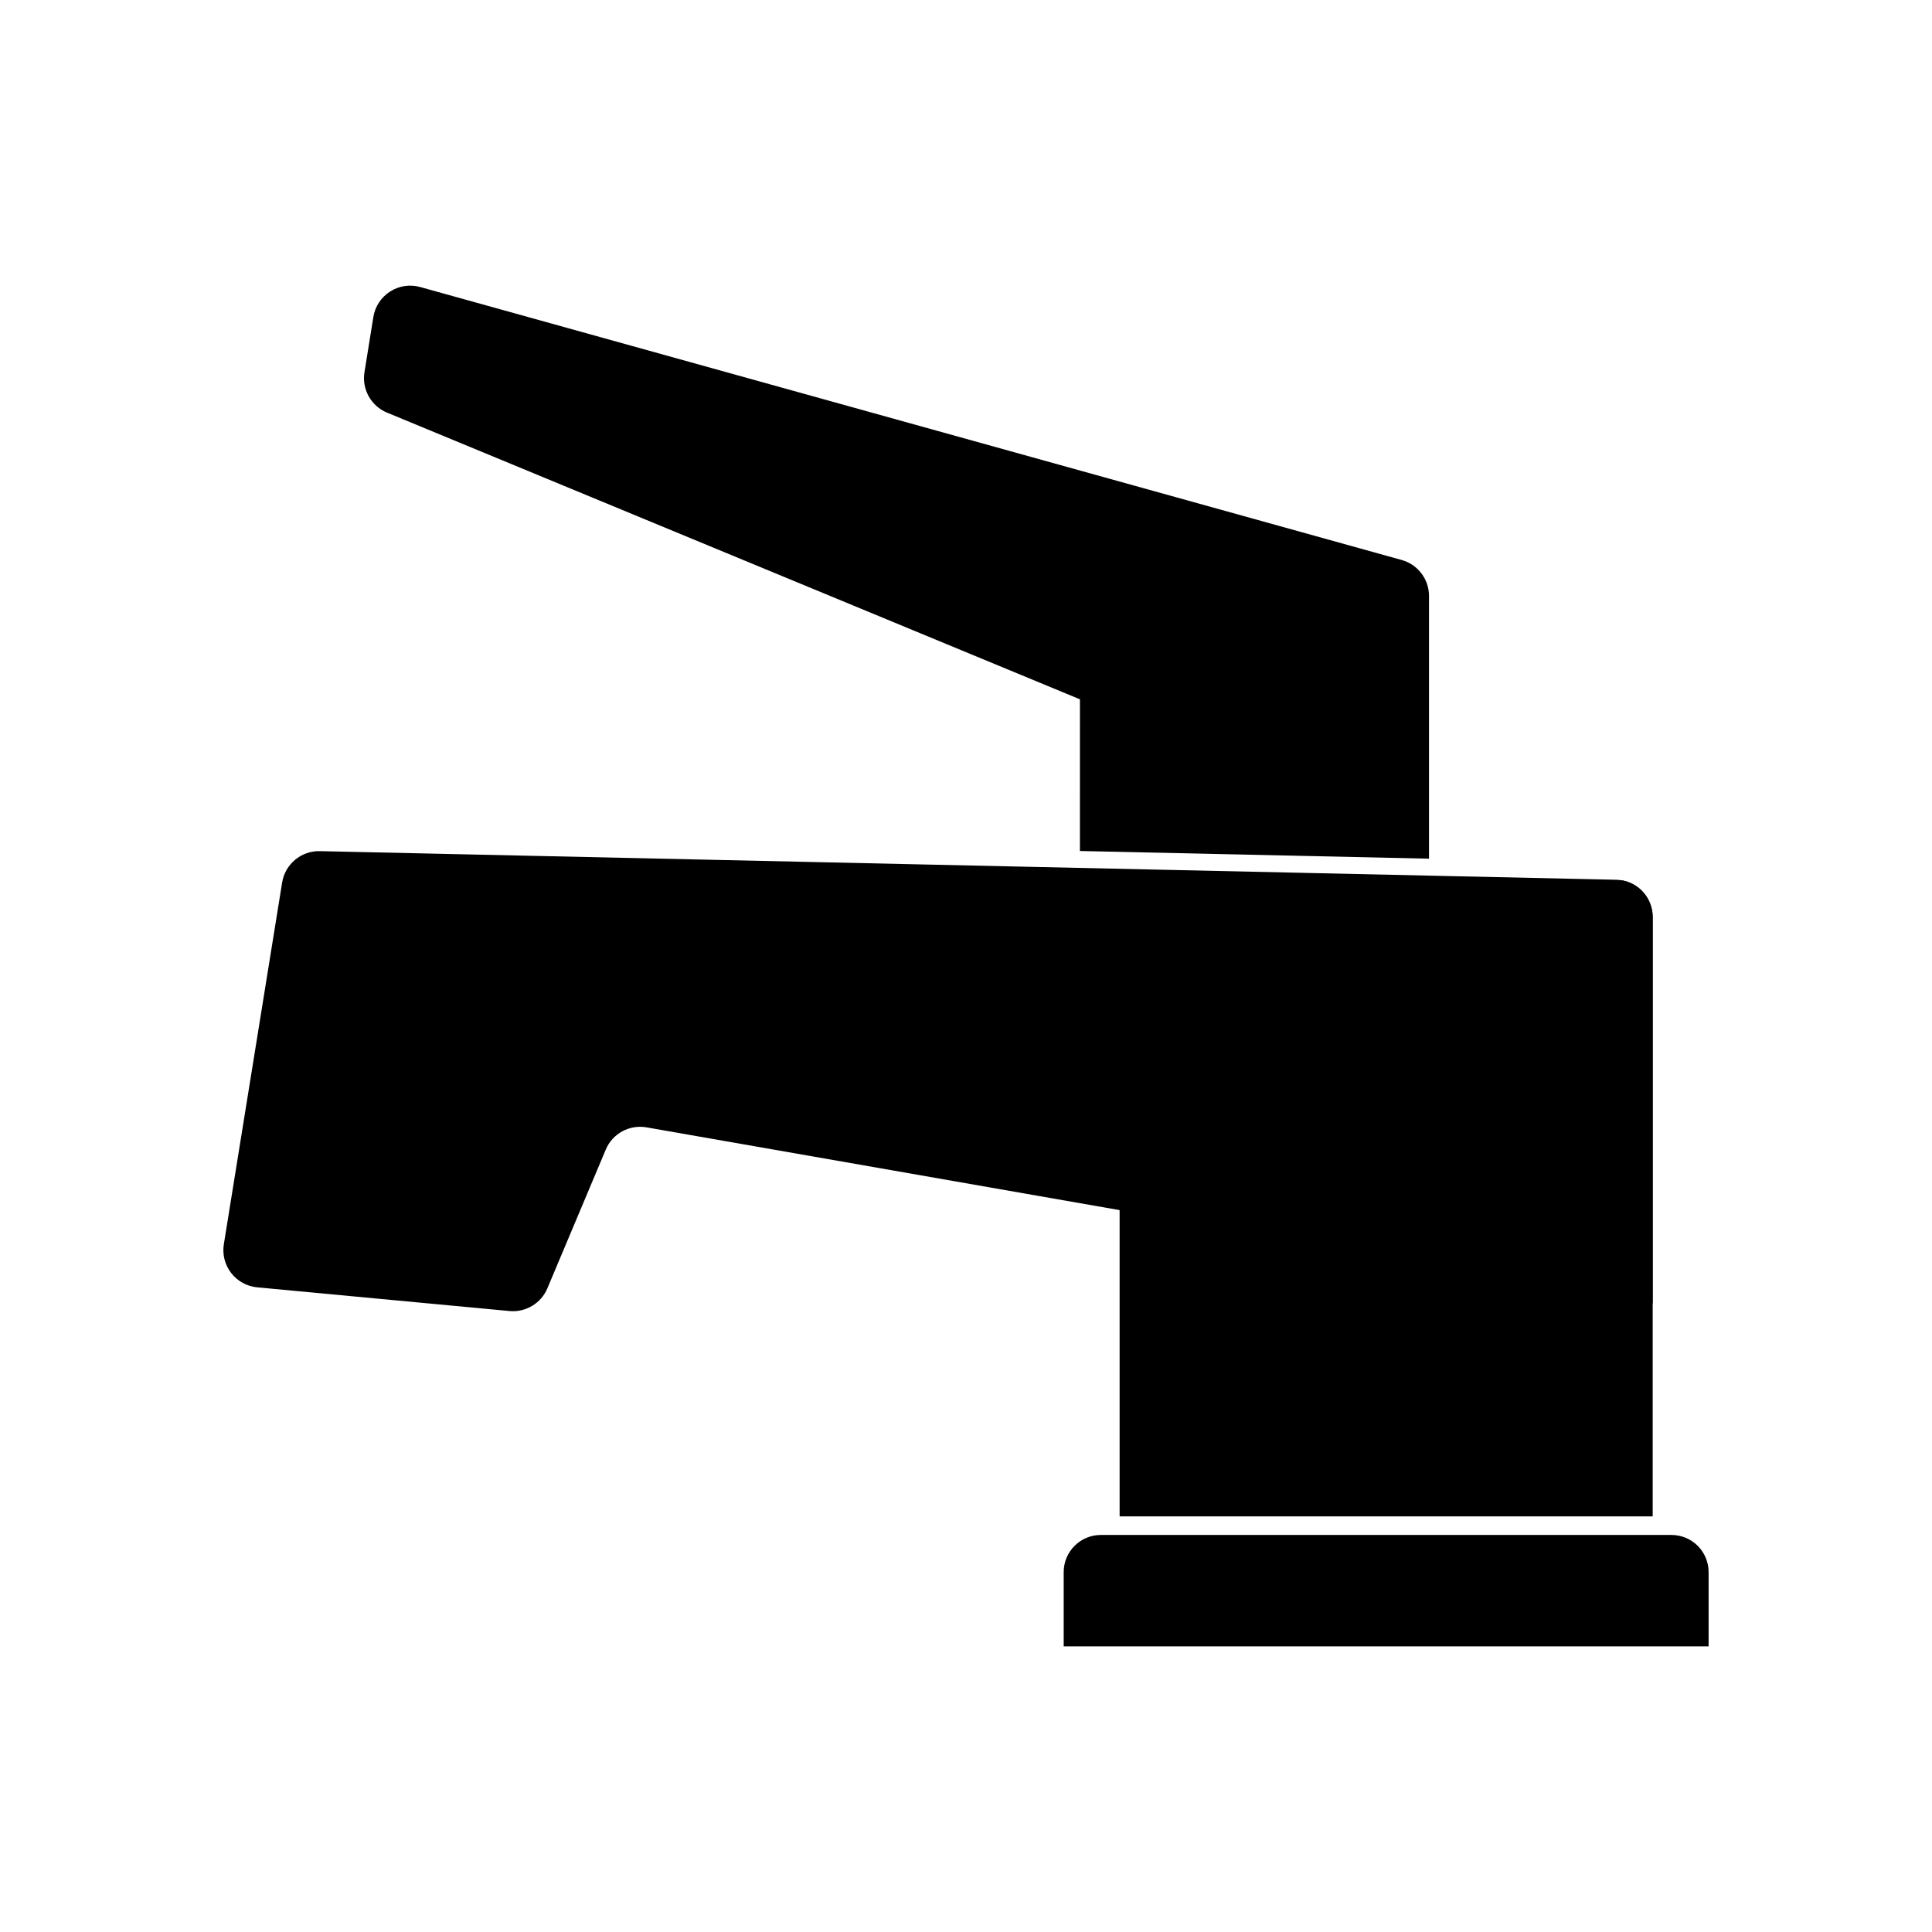
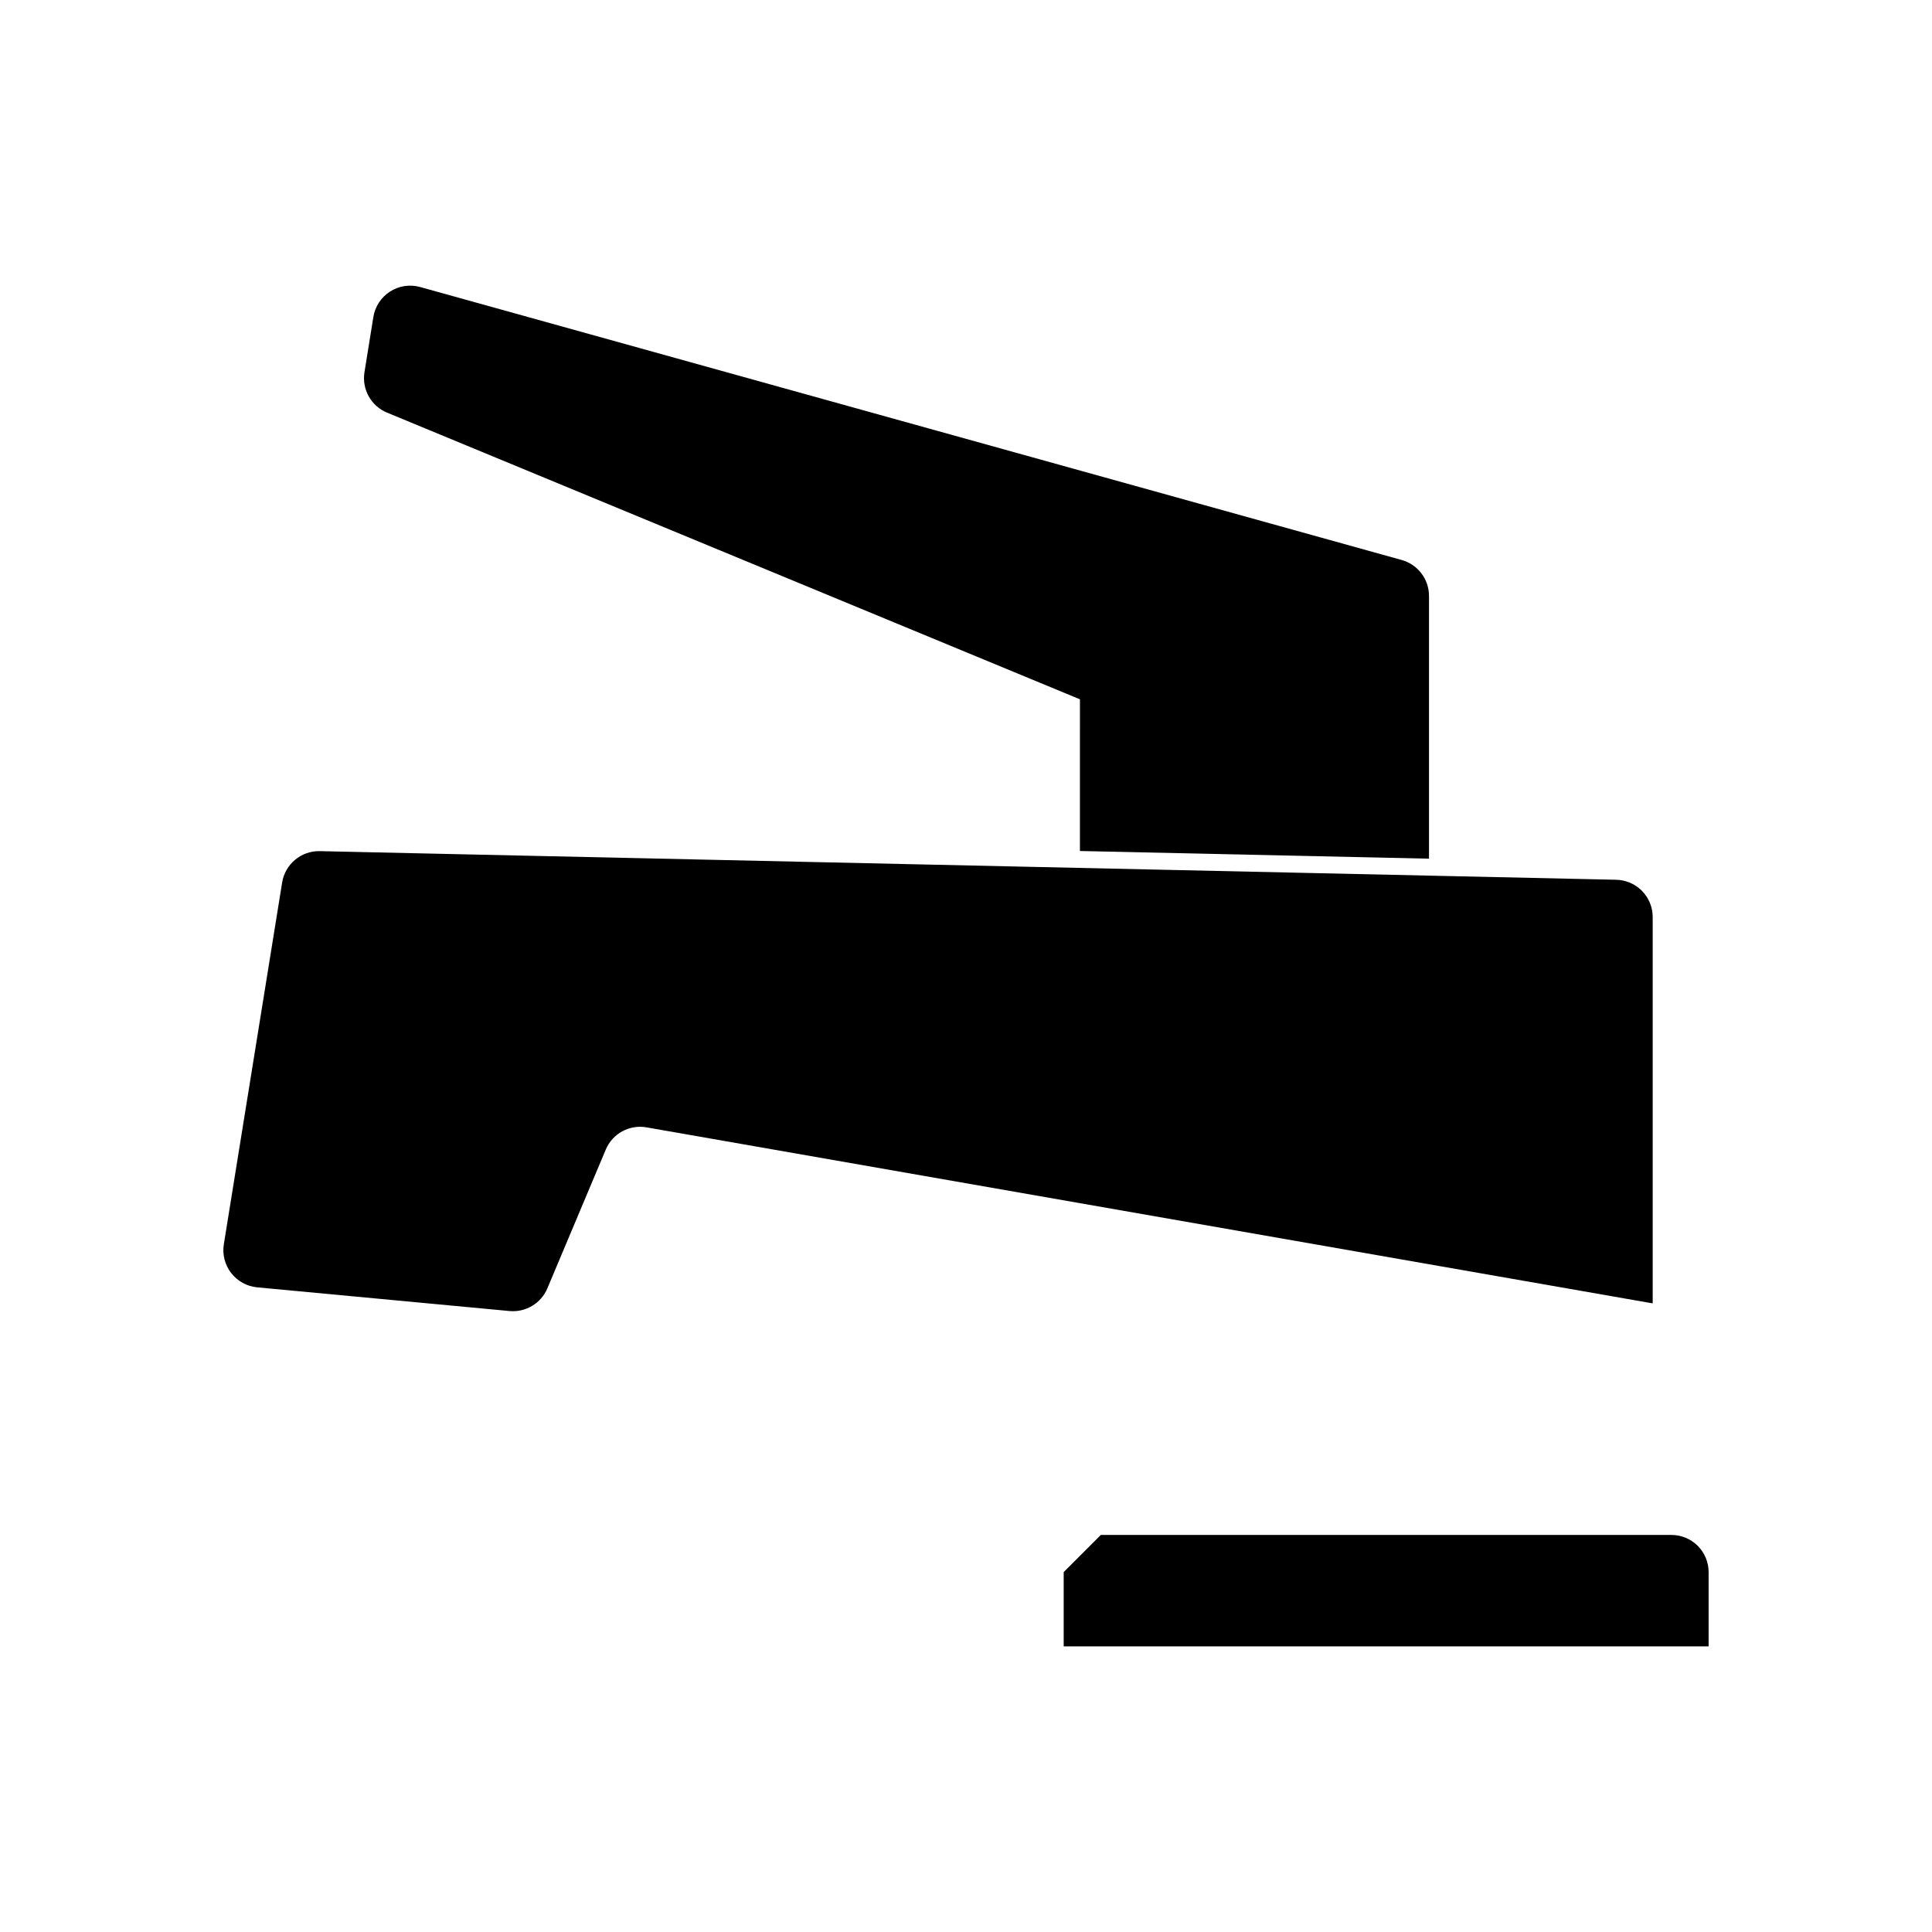
<svg xmlns="http://www.w3.org/2000/svg" fill="#000000" width="800px" height="800px" version="1.1" viewBox="144 144 512 512">
  <g>
-     <path d="m581.98 387.04v158.82h-141.27v-168.5h133.46c4.559 0.977 7.812 5.012 7.805 9.676z" />
    <path d="m581.98 387.03v102.38l-266.64-46.648h-0.004c-4.535-0.797-9.023 1.652-10.805 5.902l-15.473 36.758c-1.676 3.977-5.731 6.406-10.027 6.016l-66.879-6.281c-2.723-0.258-5.219-1.633-6.891-3.797-1.676-2.164-2.375-4.926-1.941-7.625l15.449-95.859c0.785-4.871 5.043-8.422 9.98-8.316l343.57 7.586h-0.004c0.625 0.012 1.25 0.086 1.859 0.219 4.559 0.98 7.809 5.008 7.805 9.672z" />
    <path d="m522.7 301.93v69.629l-92.508-2.035 0.004-40.199-183.63-75.977-0.004 0.004c-4.231-1.758-6.703-6.191-5.973-10.715l2.352-14.613c0.445-2.777 2.051-5.234 4.418-6.754s5.269-1.961 7.981-1.207l260.13 72.344c4.273 1.191 7.234 5.086 7.231 9.523z" />
-     <path d="m435.73 550.78h151.23c2.609 0 5.109 1.035 6.957 2.883 1.844 1.844 2.883 4.348 2.883 6.957v19.68h-170.91v-19.68c0-5.434 4.406-9.84 9.84-9.84z" />
+     <path d="m435.73 550.78h151.23c2.609 0 5.109 1.035 6.957 2.883 1.844 1.844 2.883 4.348 2.883 6.957v19.68h-170.91v-19.68z" />
  </g>
</svg>